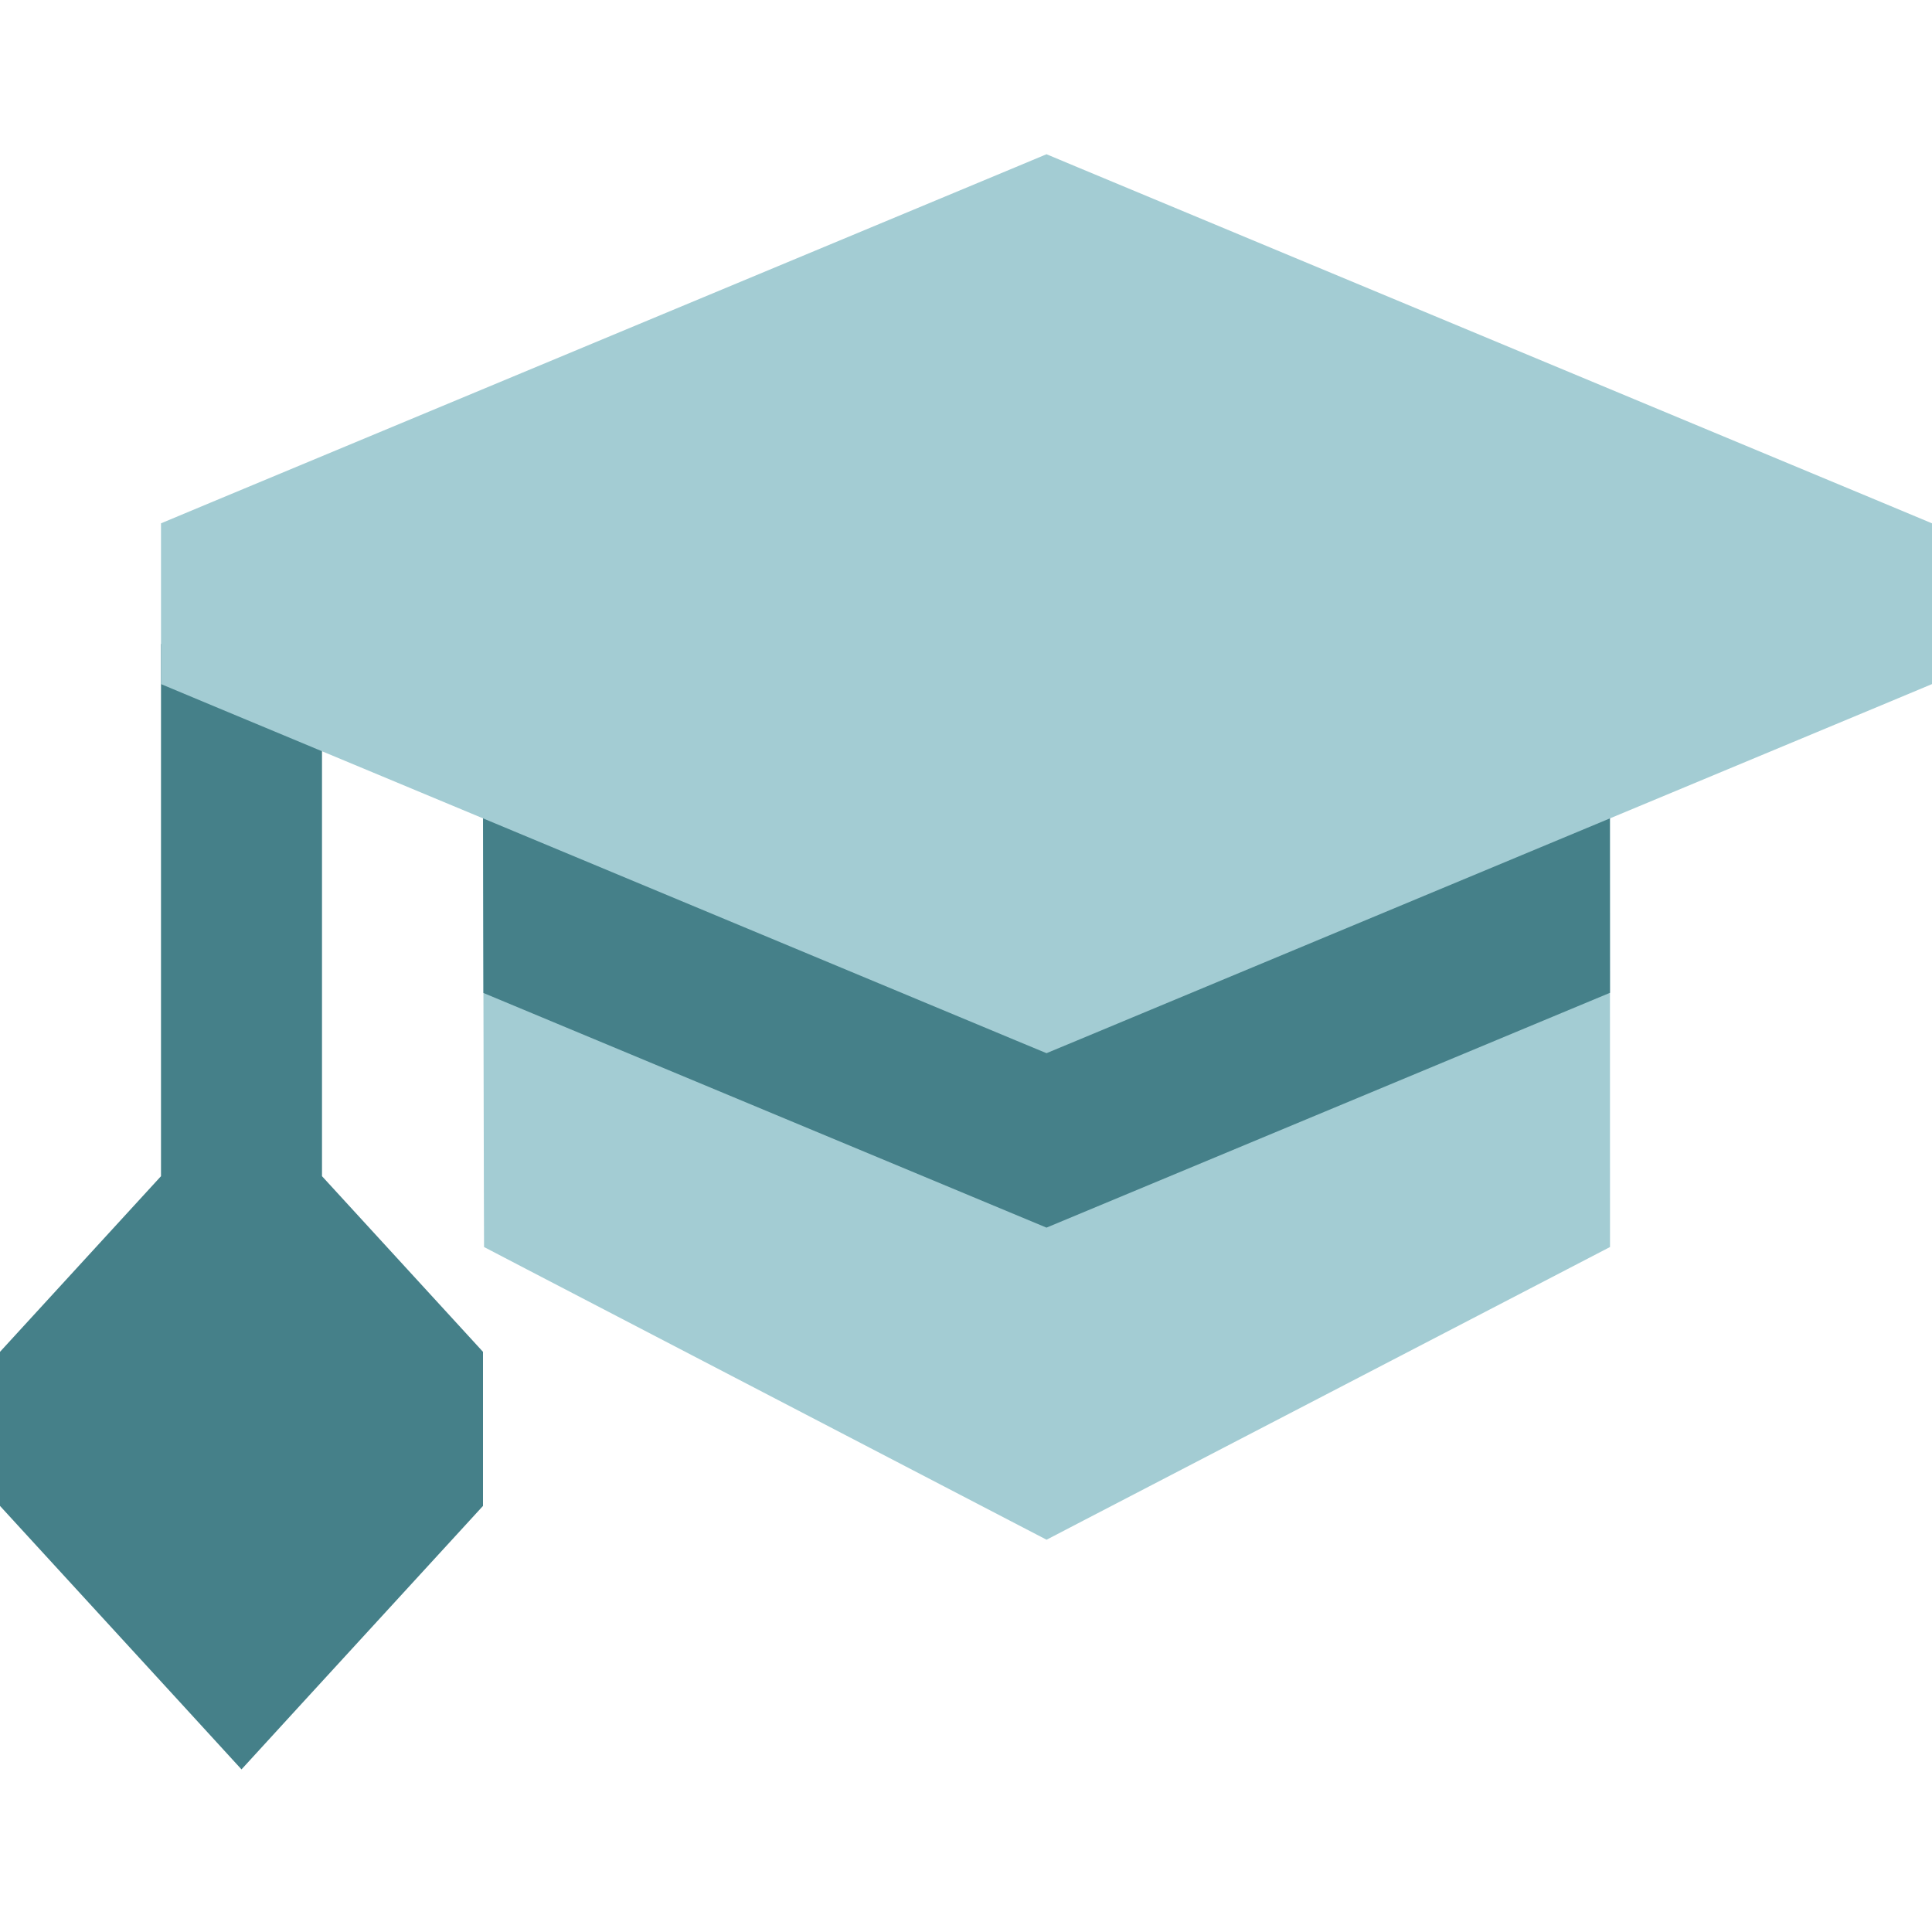
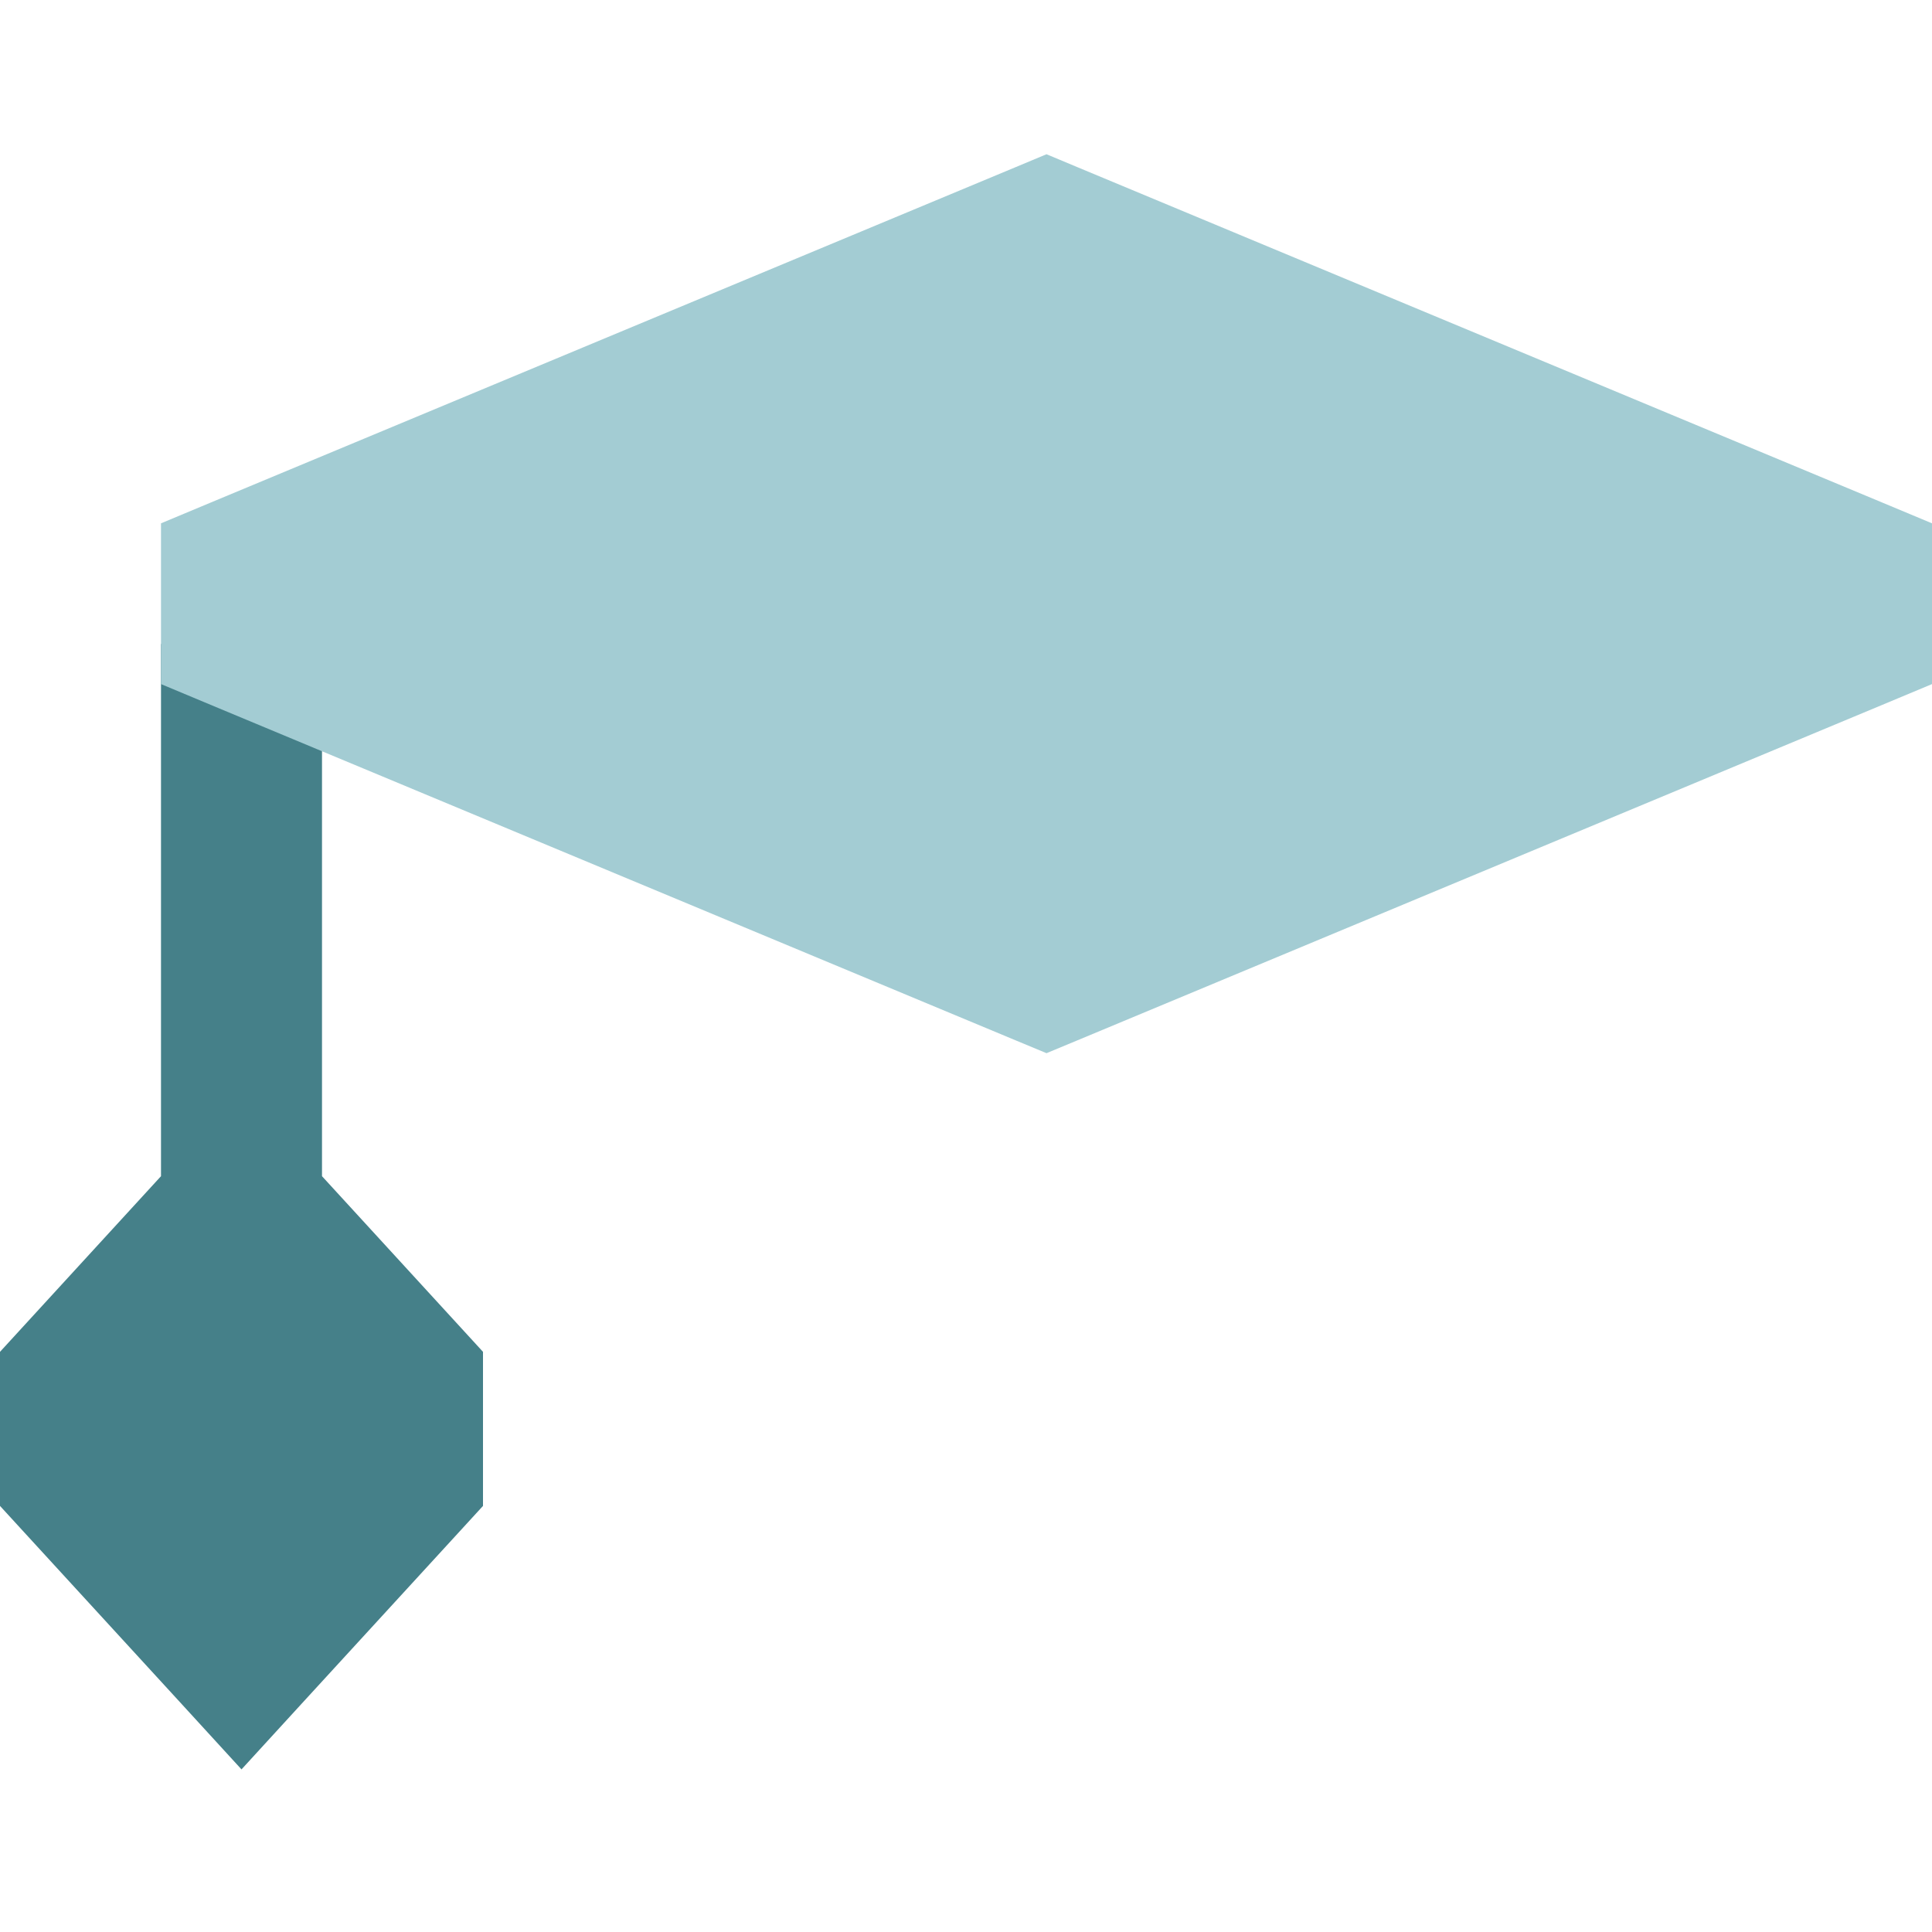
<svg xmlns="http://www.w3.org/2000/svg" width="24" height="24" viewBox="0 0 24 24" fill="none">
  <path fill-rule="evenodd" clip-rule="evenodd" d="M4 8V14.611L5.737 16.506L6 16.793V18.707L5.737 18.994L3.737 21.175L3 21.98L2.263 21.175L0.263 18.994L0 18.707V16.793L0.263 16.506L2 14.611V8H4Z" fill="#458089" />
-   <path fill-rule="evenodd" clip-rule="evenodd" d="M7 9H5.998L6 10.002L6.011 14.886L6.013 15.491L6.55 15.771L12.539 18.887L13.001 19.127L13.462 18.887L19.461 15.771L20 15.491L20 14.883L19.999 10L19.999 9H7Z" fill="#A3CCD3" />
-   <path fill-rule="evenodd" clip-rule="evenodd" d="M20 12.333L13 15.25L6.005 12.335L6 10.002L5.998 9H19.999L19.999 10L20 12.333Z" fill="#458089" />
  <path fill-rule="evenodd" clip-rule="evenodd" d="M13.385 2.077L13 1.916L12.615 2.077L2.615 6.244L2 6.501V8.498L2.615 8.755L12.615 12.923L13 13.083L13.385 12.923L23.385 8.755L24 8.498V6.501L23.385 6.244L13.385 2.077Z" fill="#A3CCD3" />
</svg>